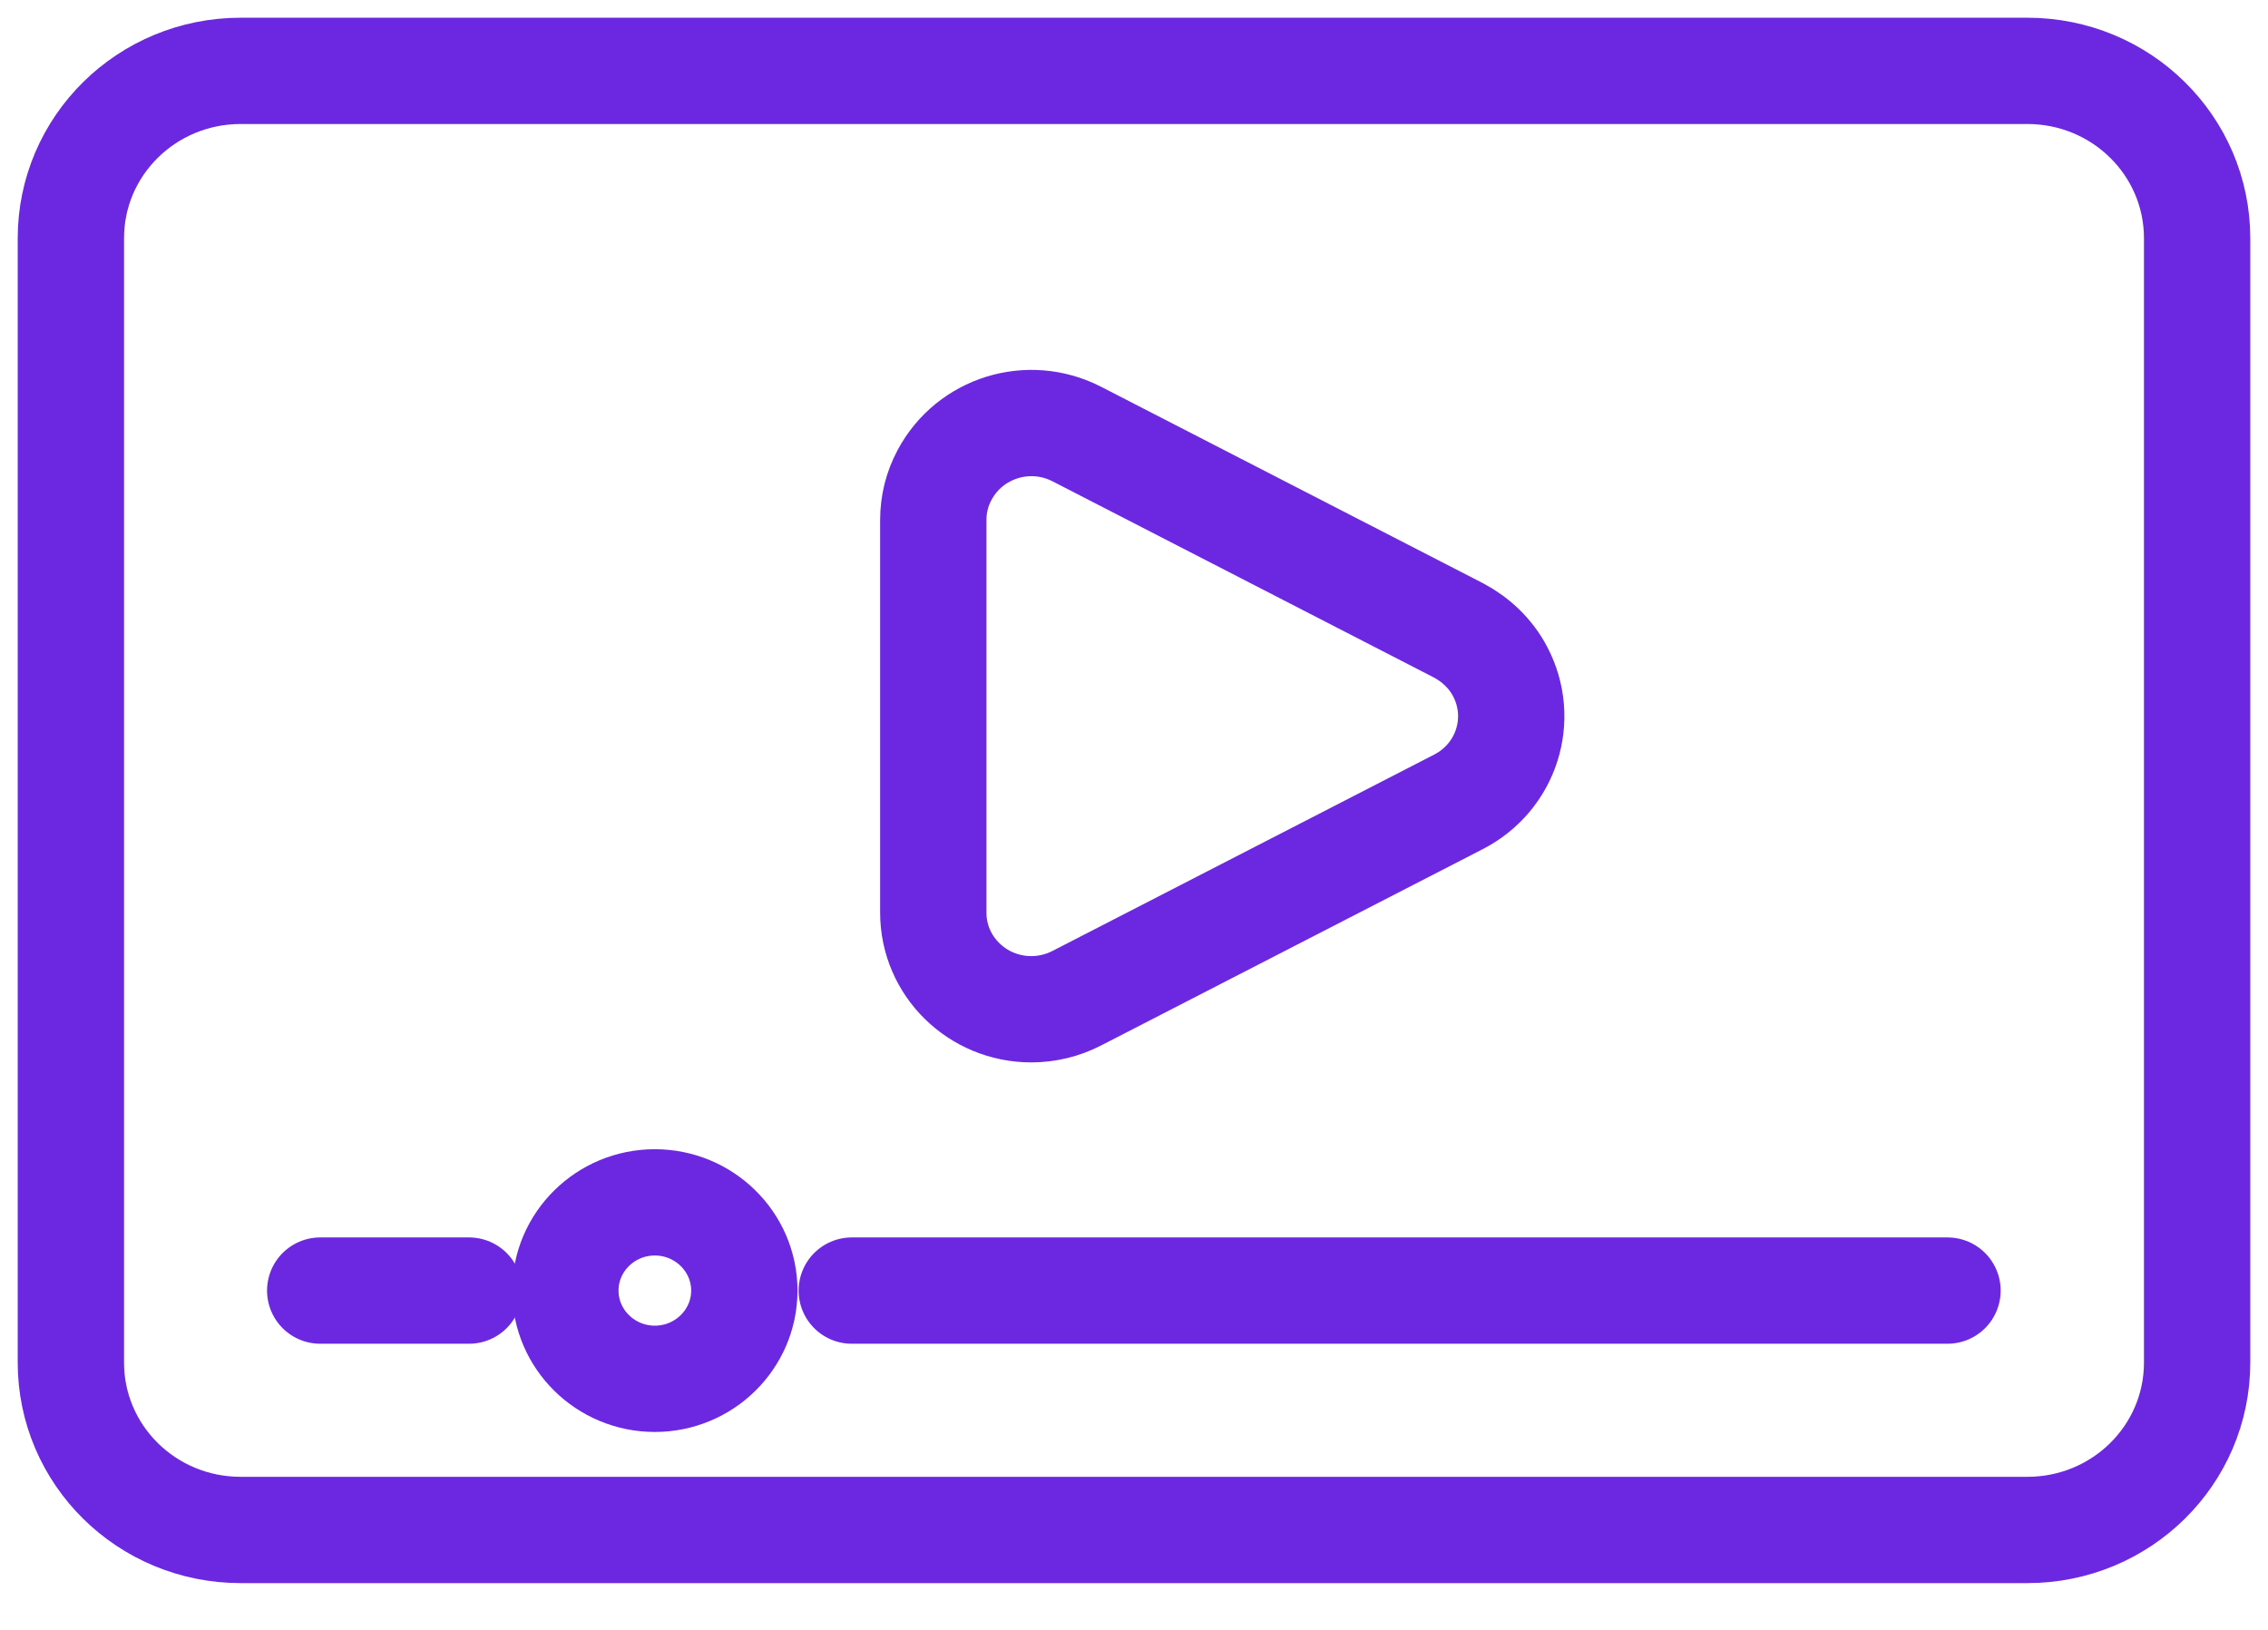
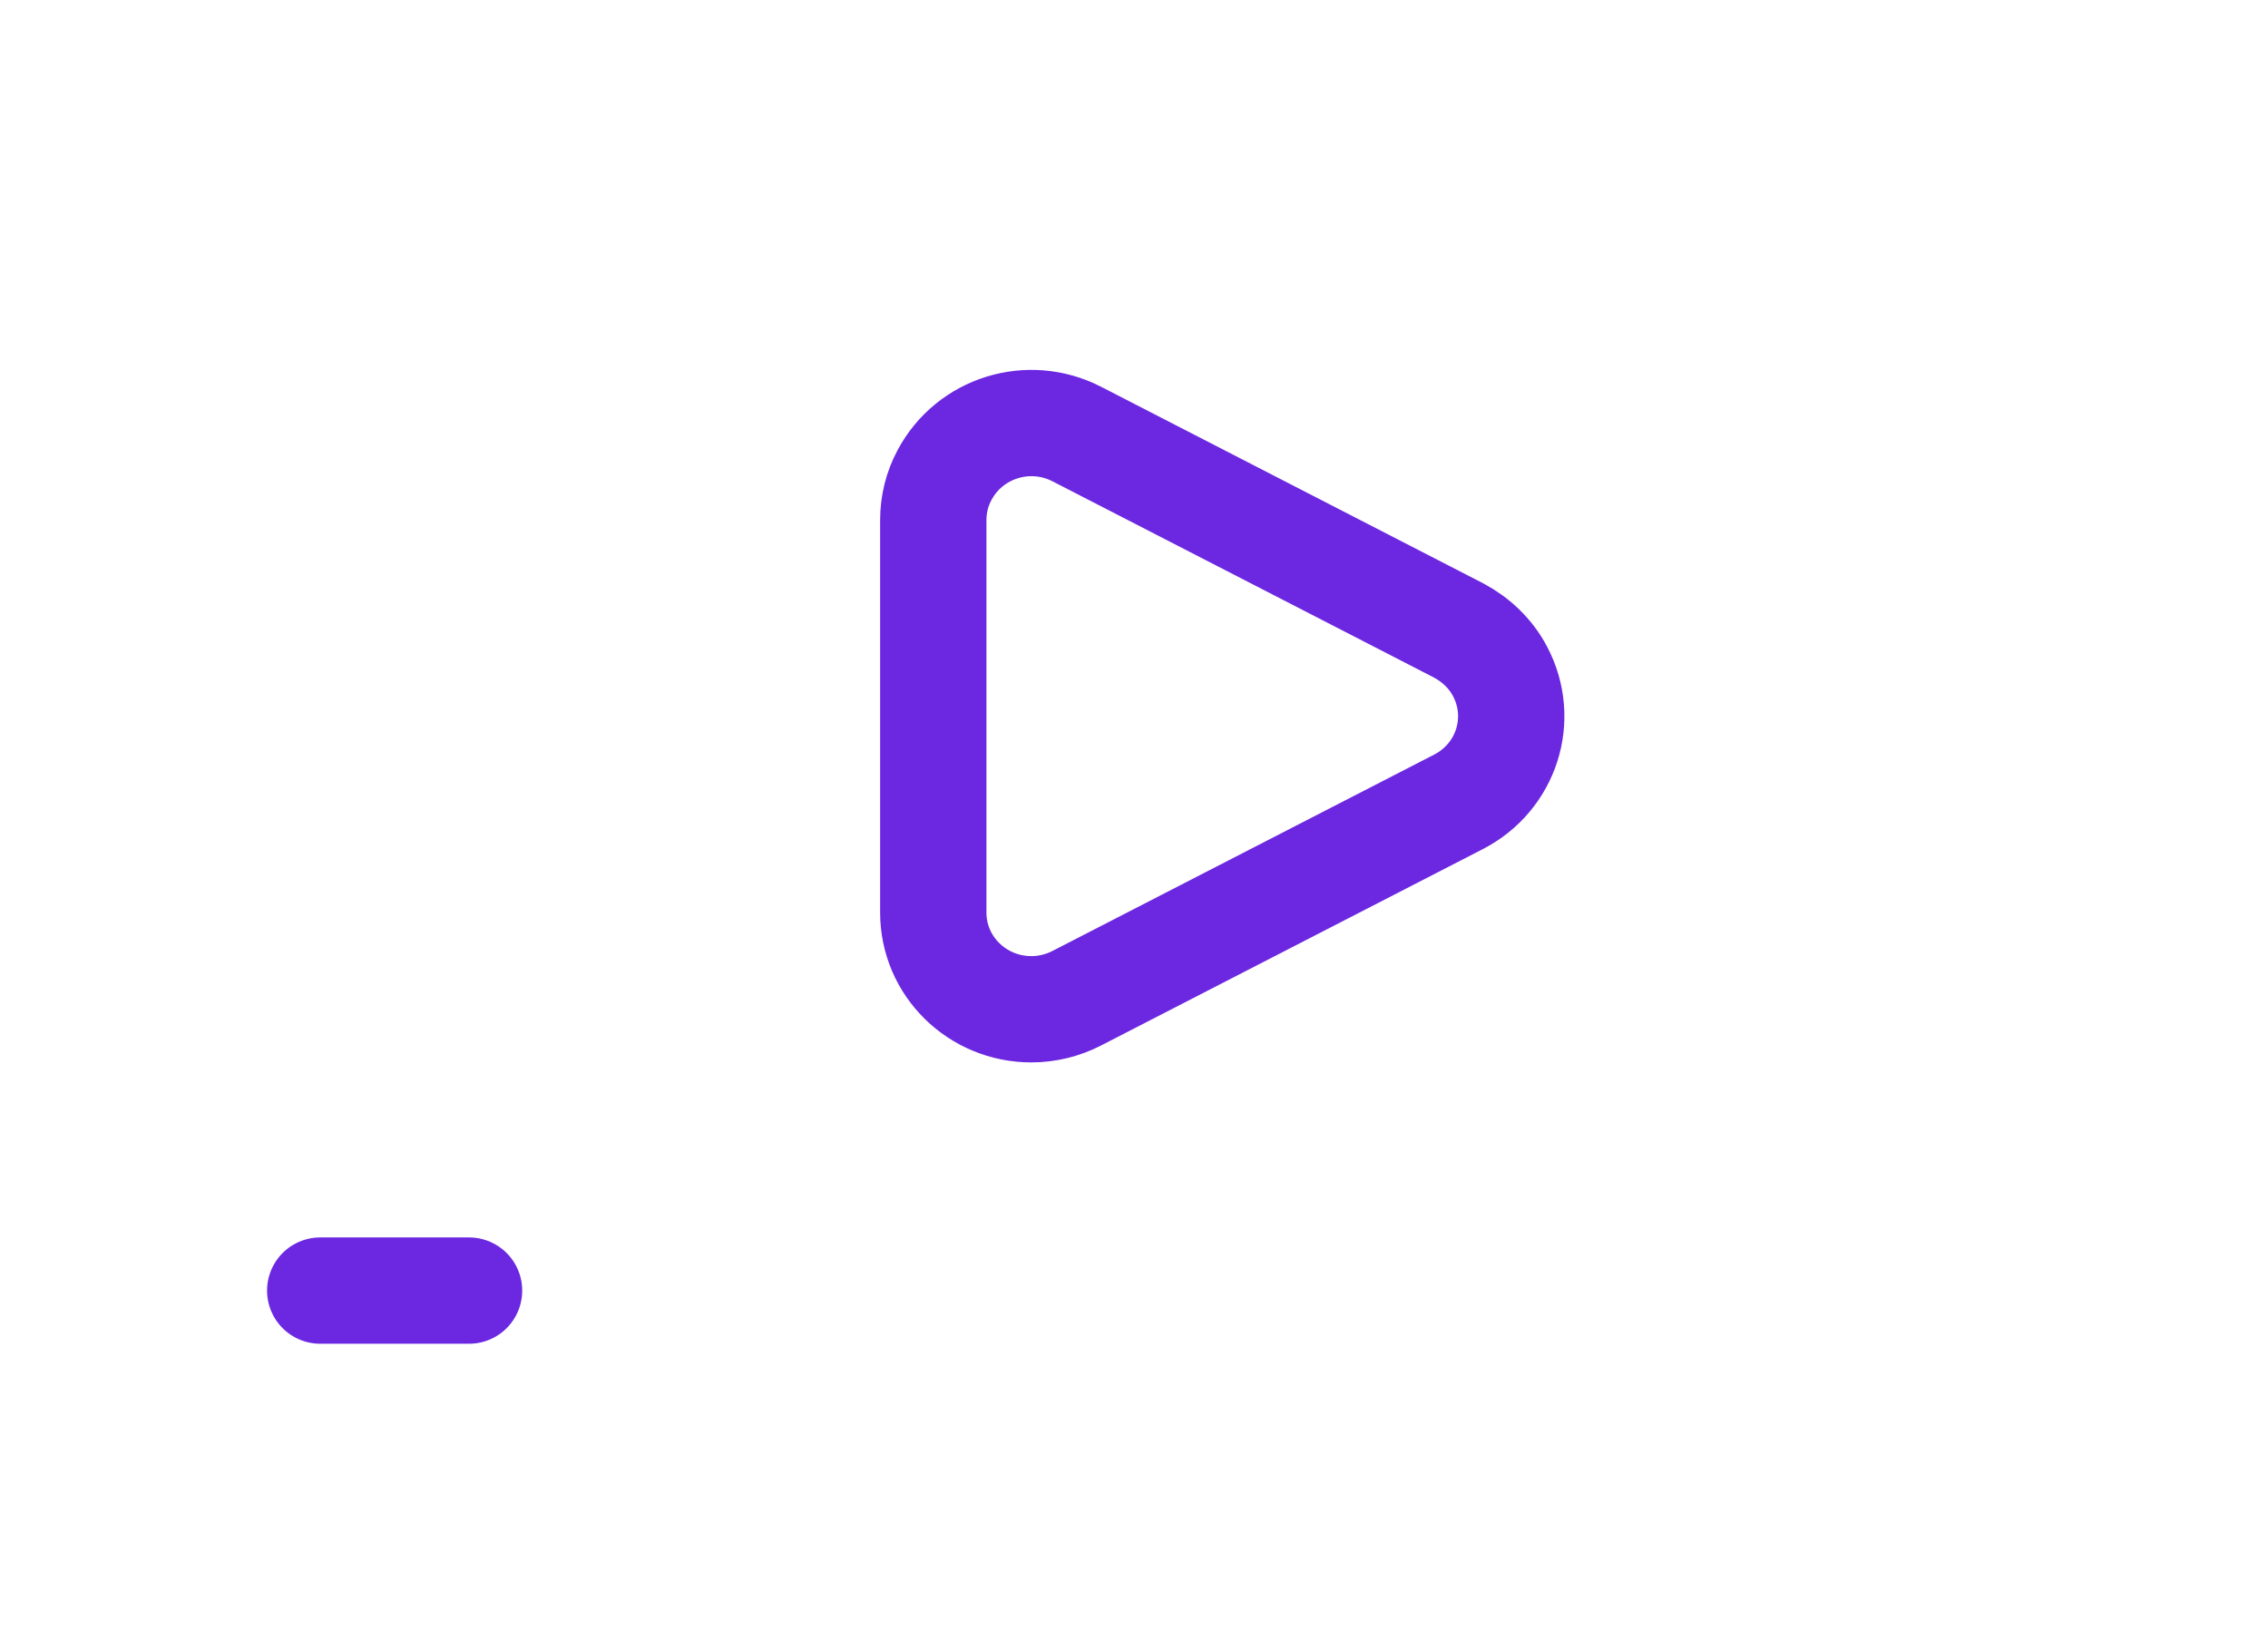
<svg xmlns="http://www.w3.org/2000/svg" width="32" height="23" viewBox="0 0 32 23" fill="none">
-   <path d="M31 19.227C31 20.534 29.929 21.59 28.604 21.59H3.396C2.071 21.59 1 20.534 1 19.227V3.363C1 2.056 2.071 1 3.396 1H28.604C29.929 1 31 2.056 31 3.363V19.227Z" stroke="#6C27E1" stroke-width="1.5" stroke-linecap="round" stroke-linejoin="round" />
-   <path d="M27.478 18.212H12.018" stroke="#6C27E1" stroke-width="1.5" stroke-linecap="round" stroke-linejoin="round" />
-   <path d="M10.502 18.212C10.502 18.898 9.935 19.457 9.239 19.457C8.543 19.457 7.977 18.898 7.977 18.212C7.977 17.526 8.543 16.967 9.239 16.967C9.935 16.967 10.502 17.526 10.502 18.212Z" stroke="#6C27E1" stroke-width="1.5" />
  <path d="M6.618 18.212H4.518" stroke="#6C27E1" stroke-width="1.5" stroke-linecap="round" stroke-linejoin="round" />
  <path d="M20.577 8.895L15.193 6.125C14.514 5.776 13.681 6.035 13.326 6.705C13.222 6.898 13.168 7.116 13.168 7.338V12.878C13.168 13.634 13.789 14.242 14.552 14.242C14.772 14.242 14.993 14.189 15.193 14.086L20.577 11.316C21.257 10.967 21.519 10.145 21.165 9.475C21.036 9.228 20.827 9.027 20.577 8.895Z" stroke="#6C27E1" stroke-width="1.5" stroke-linecap="round" stroke-linejoin="round" />
</svg>